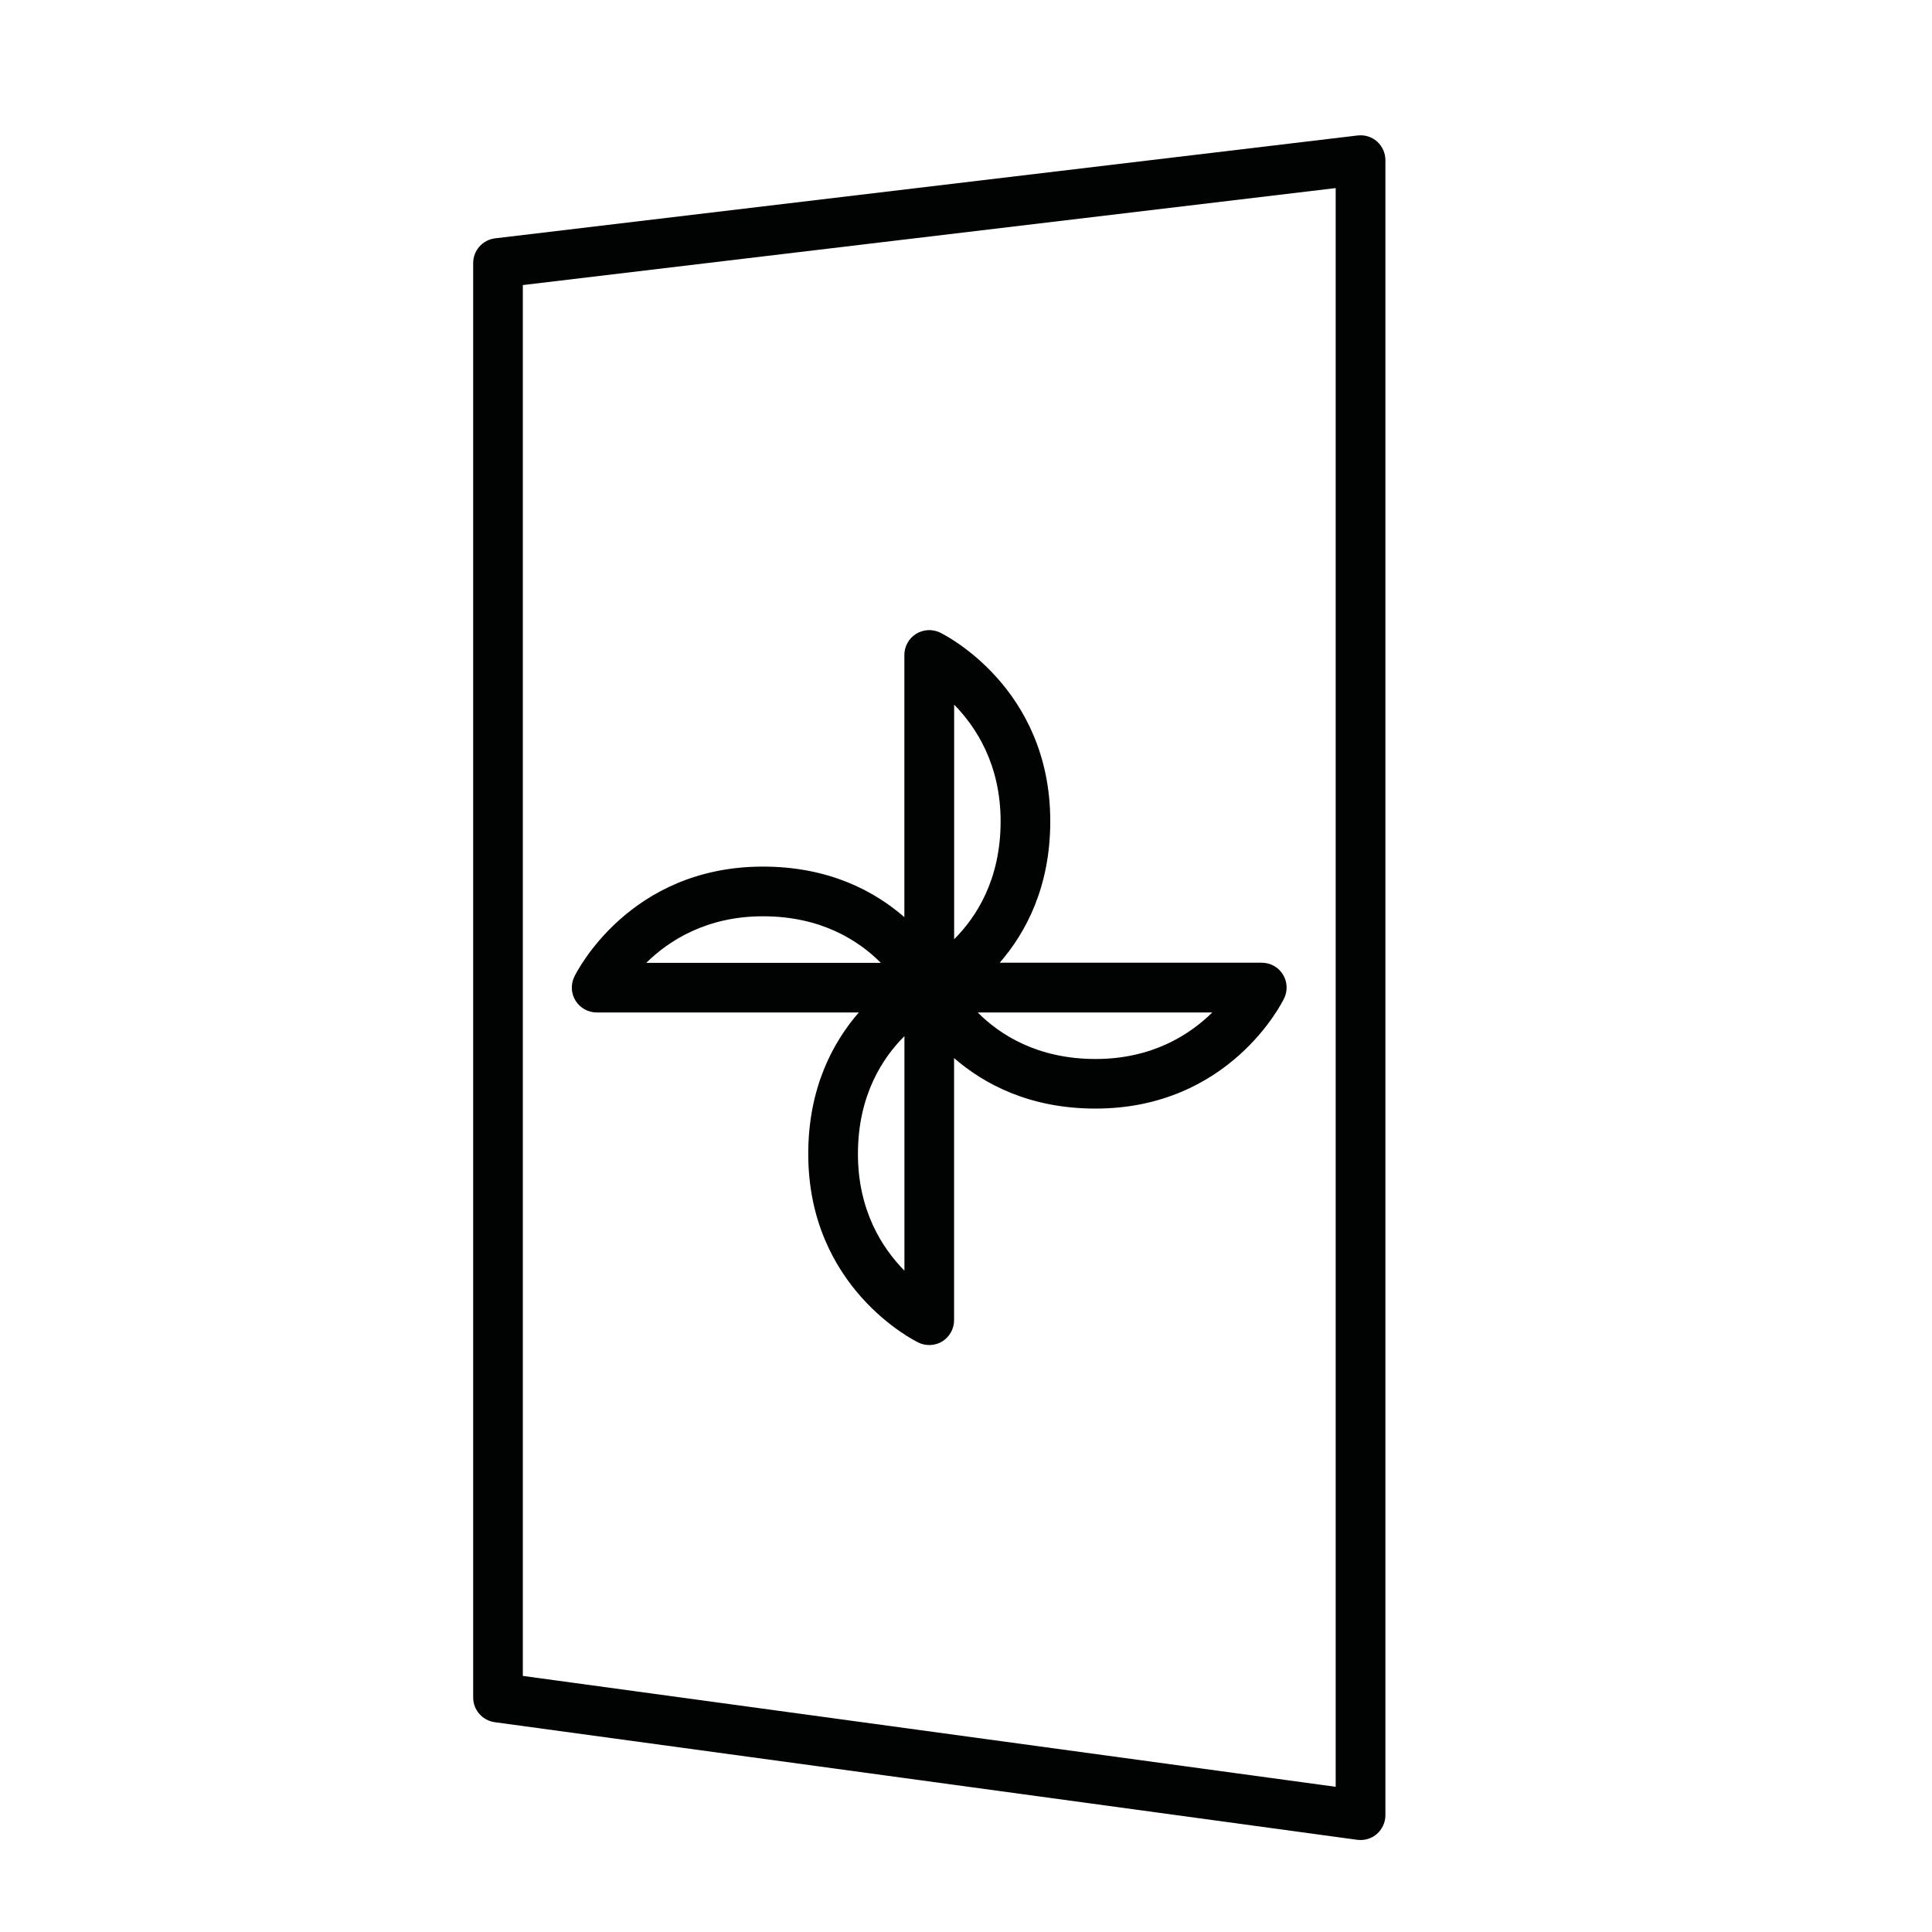
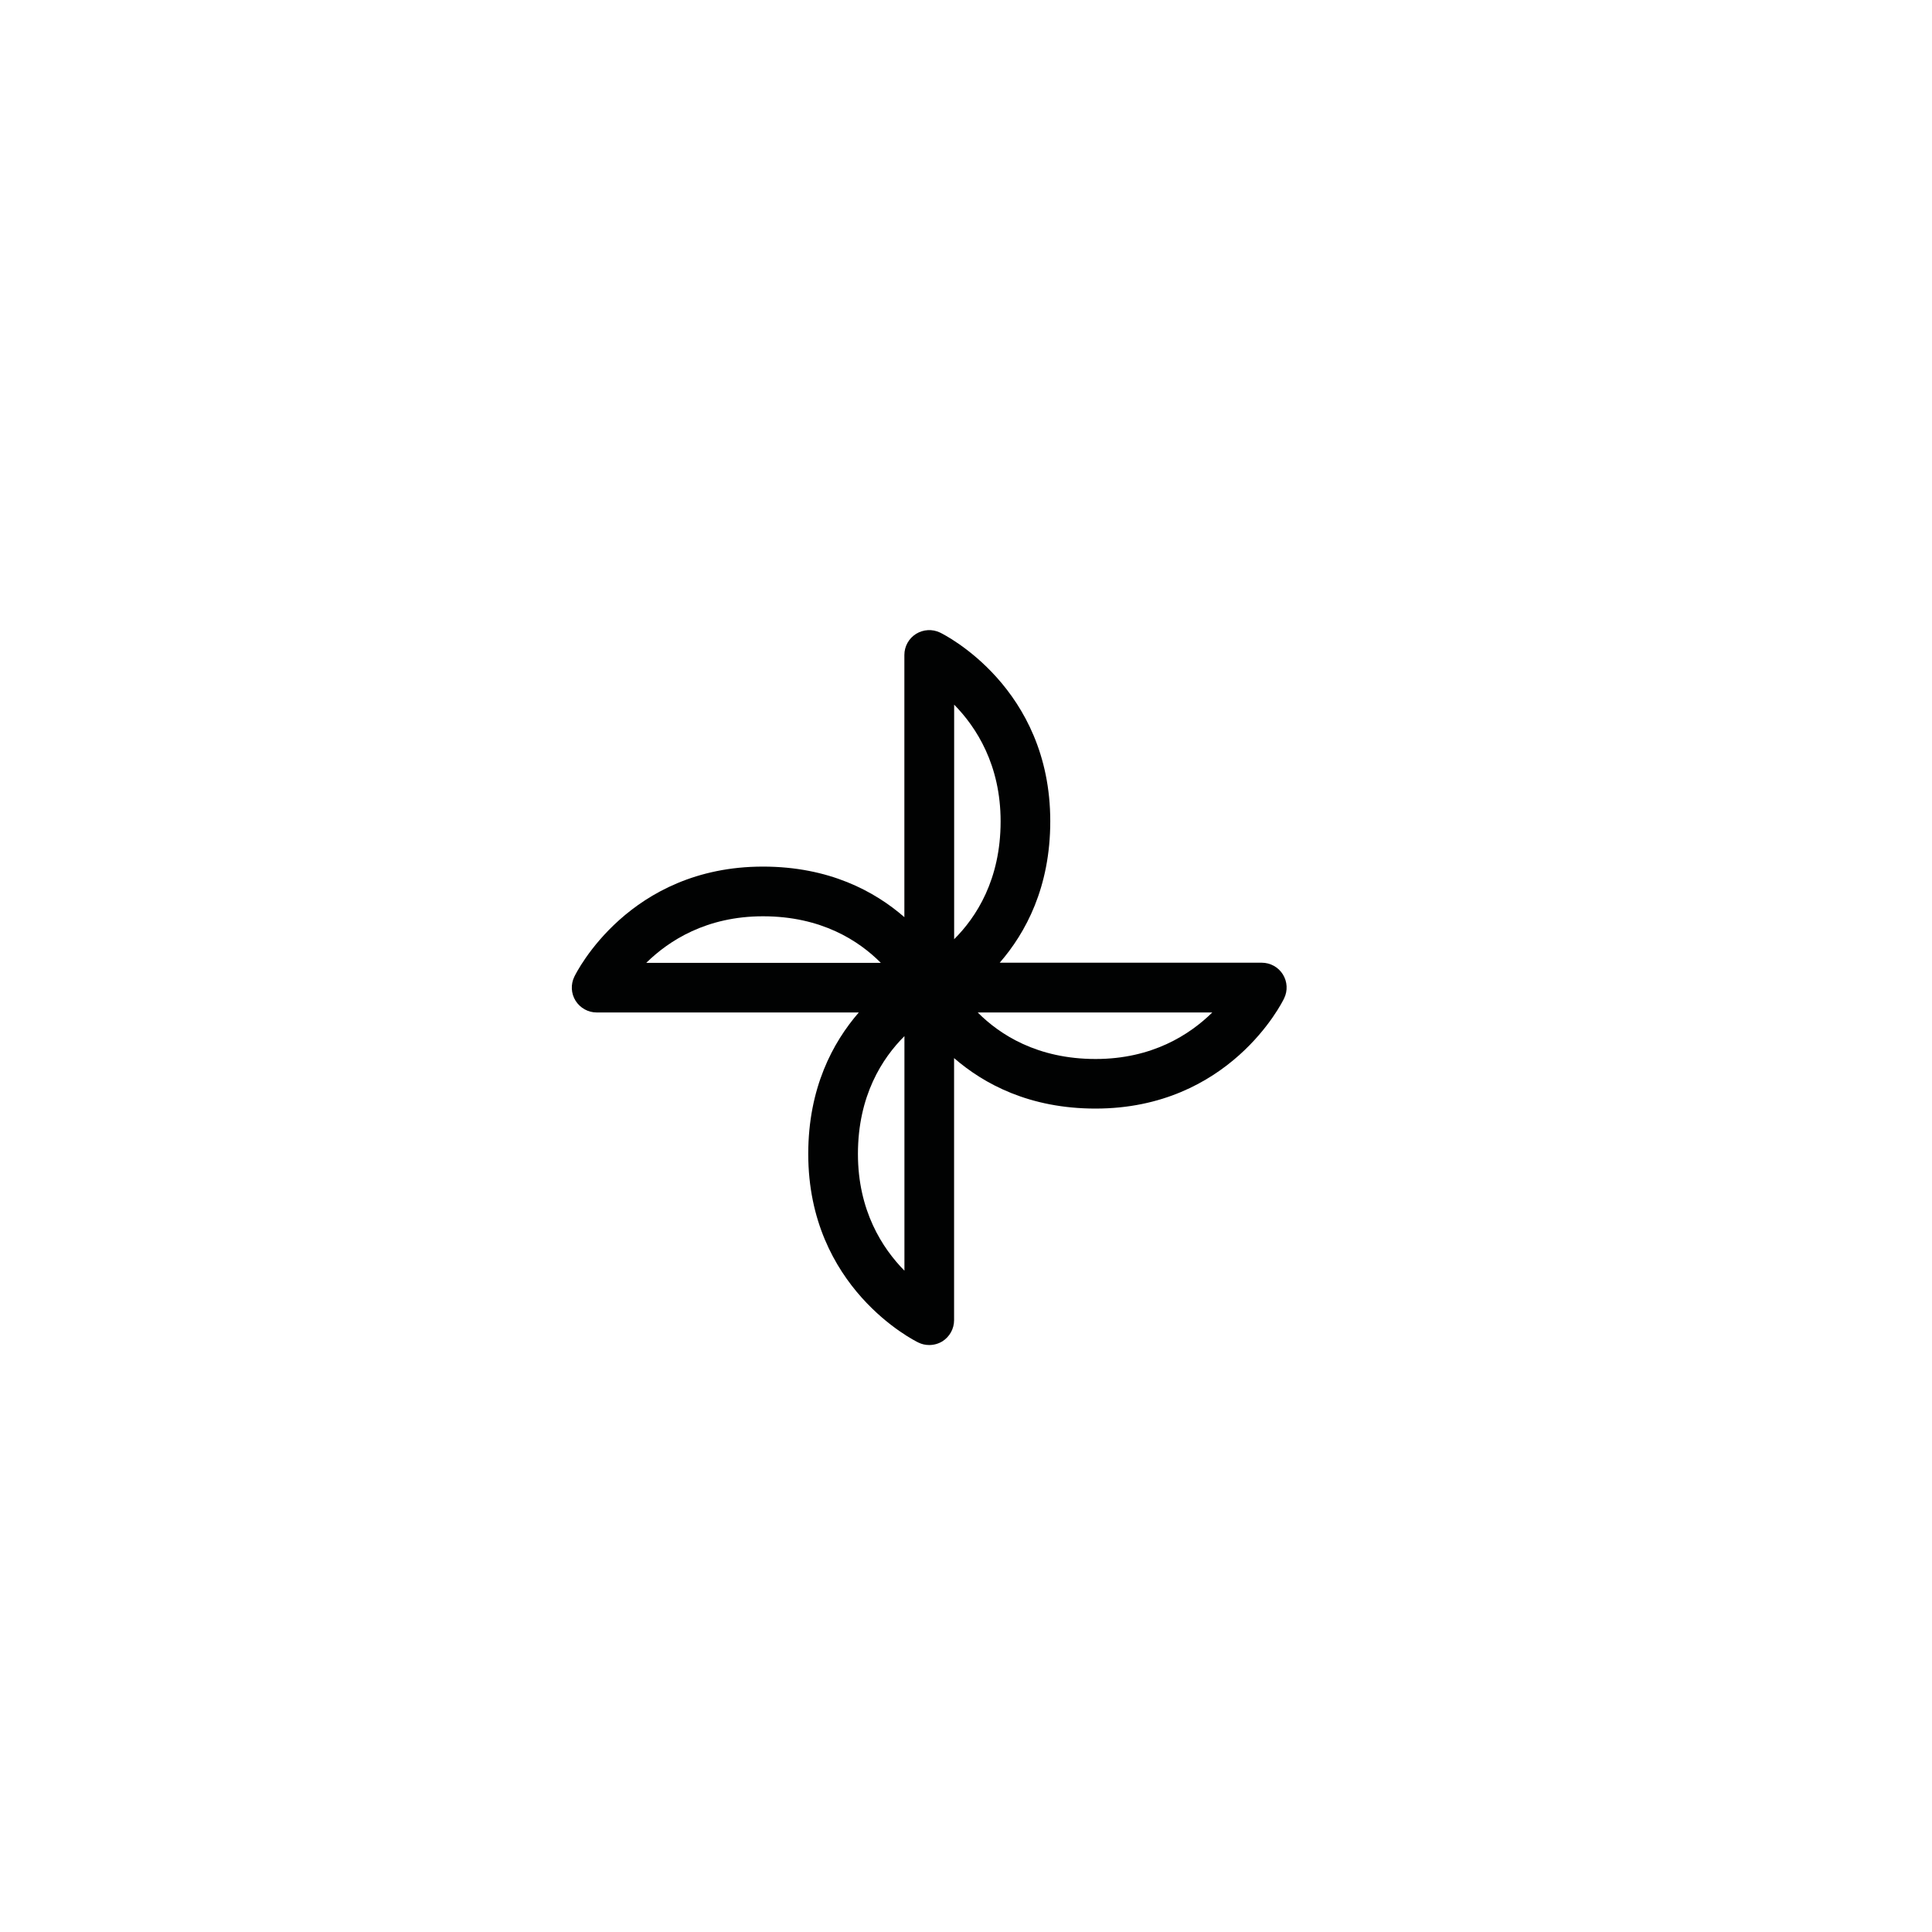
<svg xmlns="http://www.w3.org/2000/svg" version="1.1" id="Layer_1" x="0px" y="0px" width="60px" height="60px" viewBox="0 0 60 60" style="enable-background:new 0 0 60 60;" xml:space="preserve">
  <g>
-     <path style="fill:#010202;" d="M18.53,31.443h8.141c-0.807,0.93-1.57,2.345-1.57,4.394   c0,4.15,3.282,5.791,3.421,5.857c0.107,0.053,0.221,0.077,0.336,0.077   c0.142,0,0.283-0.038,0.41-0.115c0.225-0.143,0.362-0.39,0.362-0.655v-8.141   c0.929,0.806,2.344,1.568,4.392,1.568c4.149,0,5.792-3.281,5.857-3.422   c0.117-0.238,0.102-0.521-0.039-0.746c-0.14-0.225-0.388-0.362-0.655-0.362   H31.047c0.807-0.929,1.57-2.344,1.57-4.394c0-4.151-3.282-5.791-3.423-5.859   c-0.239-0.115-0.519-0.099-0.746,0.041c-0.225,0.141-0.362,0.388-0.362,0.654   v8.143c-0.928-0.808-2.343-1.57-4.393-1.57c-4.15,0-5.791,3.281-5.858,3.422   c-0.115,0.238-0.101,0.521,0.041,0.746C18.019,31.306,18.265,31.443,18.53,31.443   z M28.088,39.462c-0.69-0.701-1.444-1.869-1.444-3.625   c0-1.81,0.757-2.975,1.444-3.659V39.462z M34.025,32.888   c-1.812,0-2.977-0.758-3.66-1.444h7.283   C36.947,32.134,35.78,32.888,34.025,32.888z M29.632,21.883   c0.689,0.701,1.443,1.87,1.443,3.625c0,1.812-0.757,2.977-1.443,3.66V21.883z    M23.695,28.456c1.812,0,2.977,0.758,3.66,1.446h-7.285   C20.771,29.212,21.94,28.456,23.695,28.456z" />
-     <path style="fill:#010202;" d="M42.766,4.395c-0.164-0.146-0.382-0.213-0.603-0.188   L15.375,7.402C14.988,7.449,14.695,7.778,14.695,8.168v44.551   c0,0.387,0.286,0.711,0.667,0.765l26.788,3.653   c0.034,0.004,0.069,0.006,0.104,0.006c0.186,0,0.365-0.065,0.507-0.189   c0.167-0.148,0.264-0.358,0.264-0.582V4.972   C43.024,4.752,42.93,4.542,42.766,4.395z M41.481,55.491L16.237,52.047V8.853   l25.244-3.012V55.491z" />
+     <path style="fill:#010202;" d="M18.53,31.443h8.141c-0.807,0.93-1.57,2.345-1.57,4.394   c0,4.15,3.282,5.791,3.421,5.857c0.107,0.053,0.221,0.077,0.336,0.077   c0.142,0,0.283-0.038,0.41-0.115c0.225-0.143,0.362-0.39,0.362-0.655v-8.141   c0.929,0.806,2.344,1.568,4.392,1.568c4.149,0,5.792-3.281,5.857-3.422   c0.117-0.238,0.102-0.521-0.039-0.746c-0.14-0.225-0.388-0.362-0.655-0.362   H31.047c0.807-0.929,1.57-2.344,1.57-4.394c0-4.151-3.282-5.791-3.423-5.859   c-0.239-0.115-0.519-0.099-0.746,0.041c-0.225,0.141-0.362,0.388-0.362,0.654   v8.143c-0.928-0.808-2.343-1.57-4.393-1.57c-4.15,0-5.791,3.281-5.858,3.422   c-0.115,0.238-0.101,0.521,0.041,0.746C18.019,31.306,18.265,31.443,18.53,31.443   z M28.088,39.462c-0.69-0.701-1.444-1.869-1.444-3.625   c0-1.81,0.757-2.975,1.444-3.659V39.462M34.025,32.888   c-1.812,0-2.977-0.758-3.66-1.444h7.283   C36.947,32.134,35.78,32.888,34.025,32.888z M29.632,21.883   c0.689,0.701,1.443,1.87,1.443,3.625c0,1.812-0.757,2.977-1.443,3.66V21.883z    M23.695,28.456c1.812,0,2.977,0.758,3.66,1.446h-7.285   C20.771,29.212,21.94,28.456,23.695,28.456z" />
  </g>
</svg>